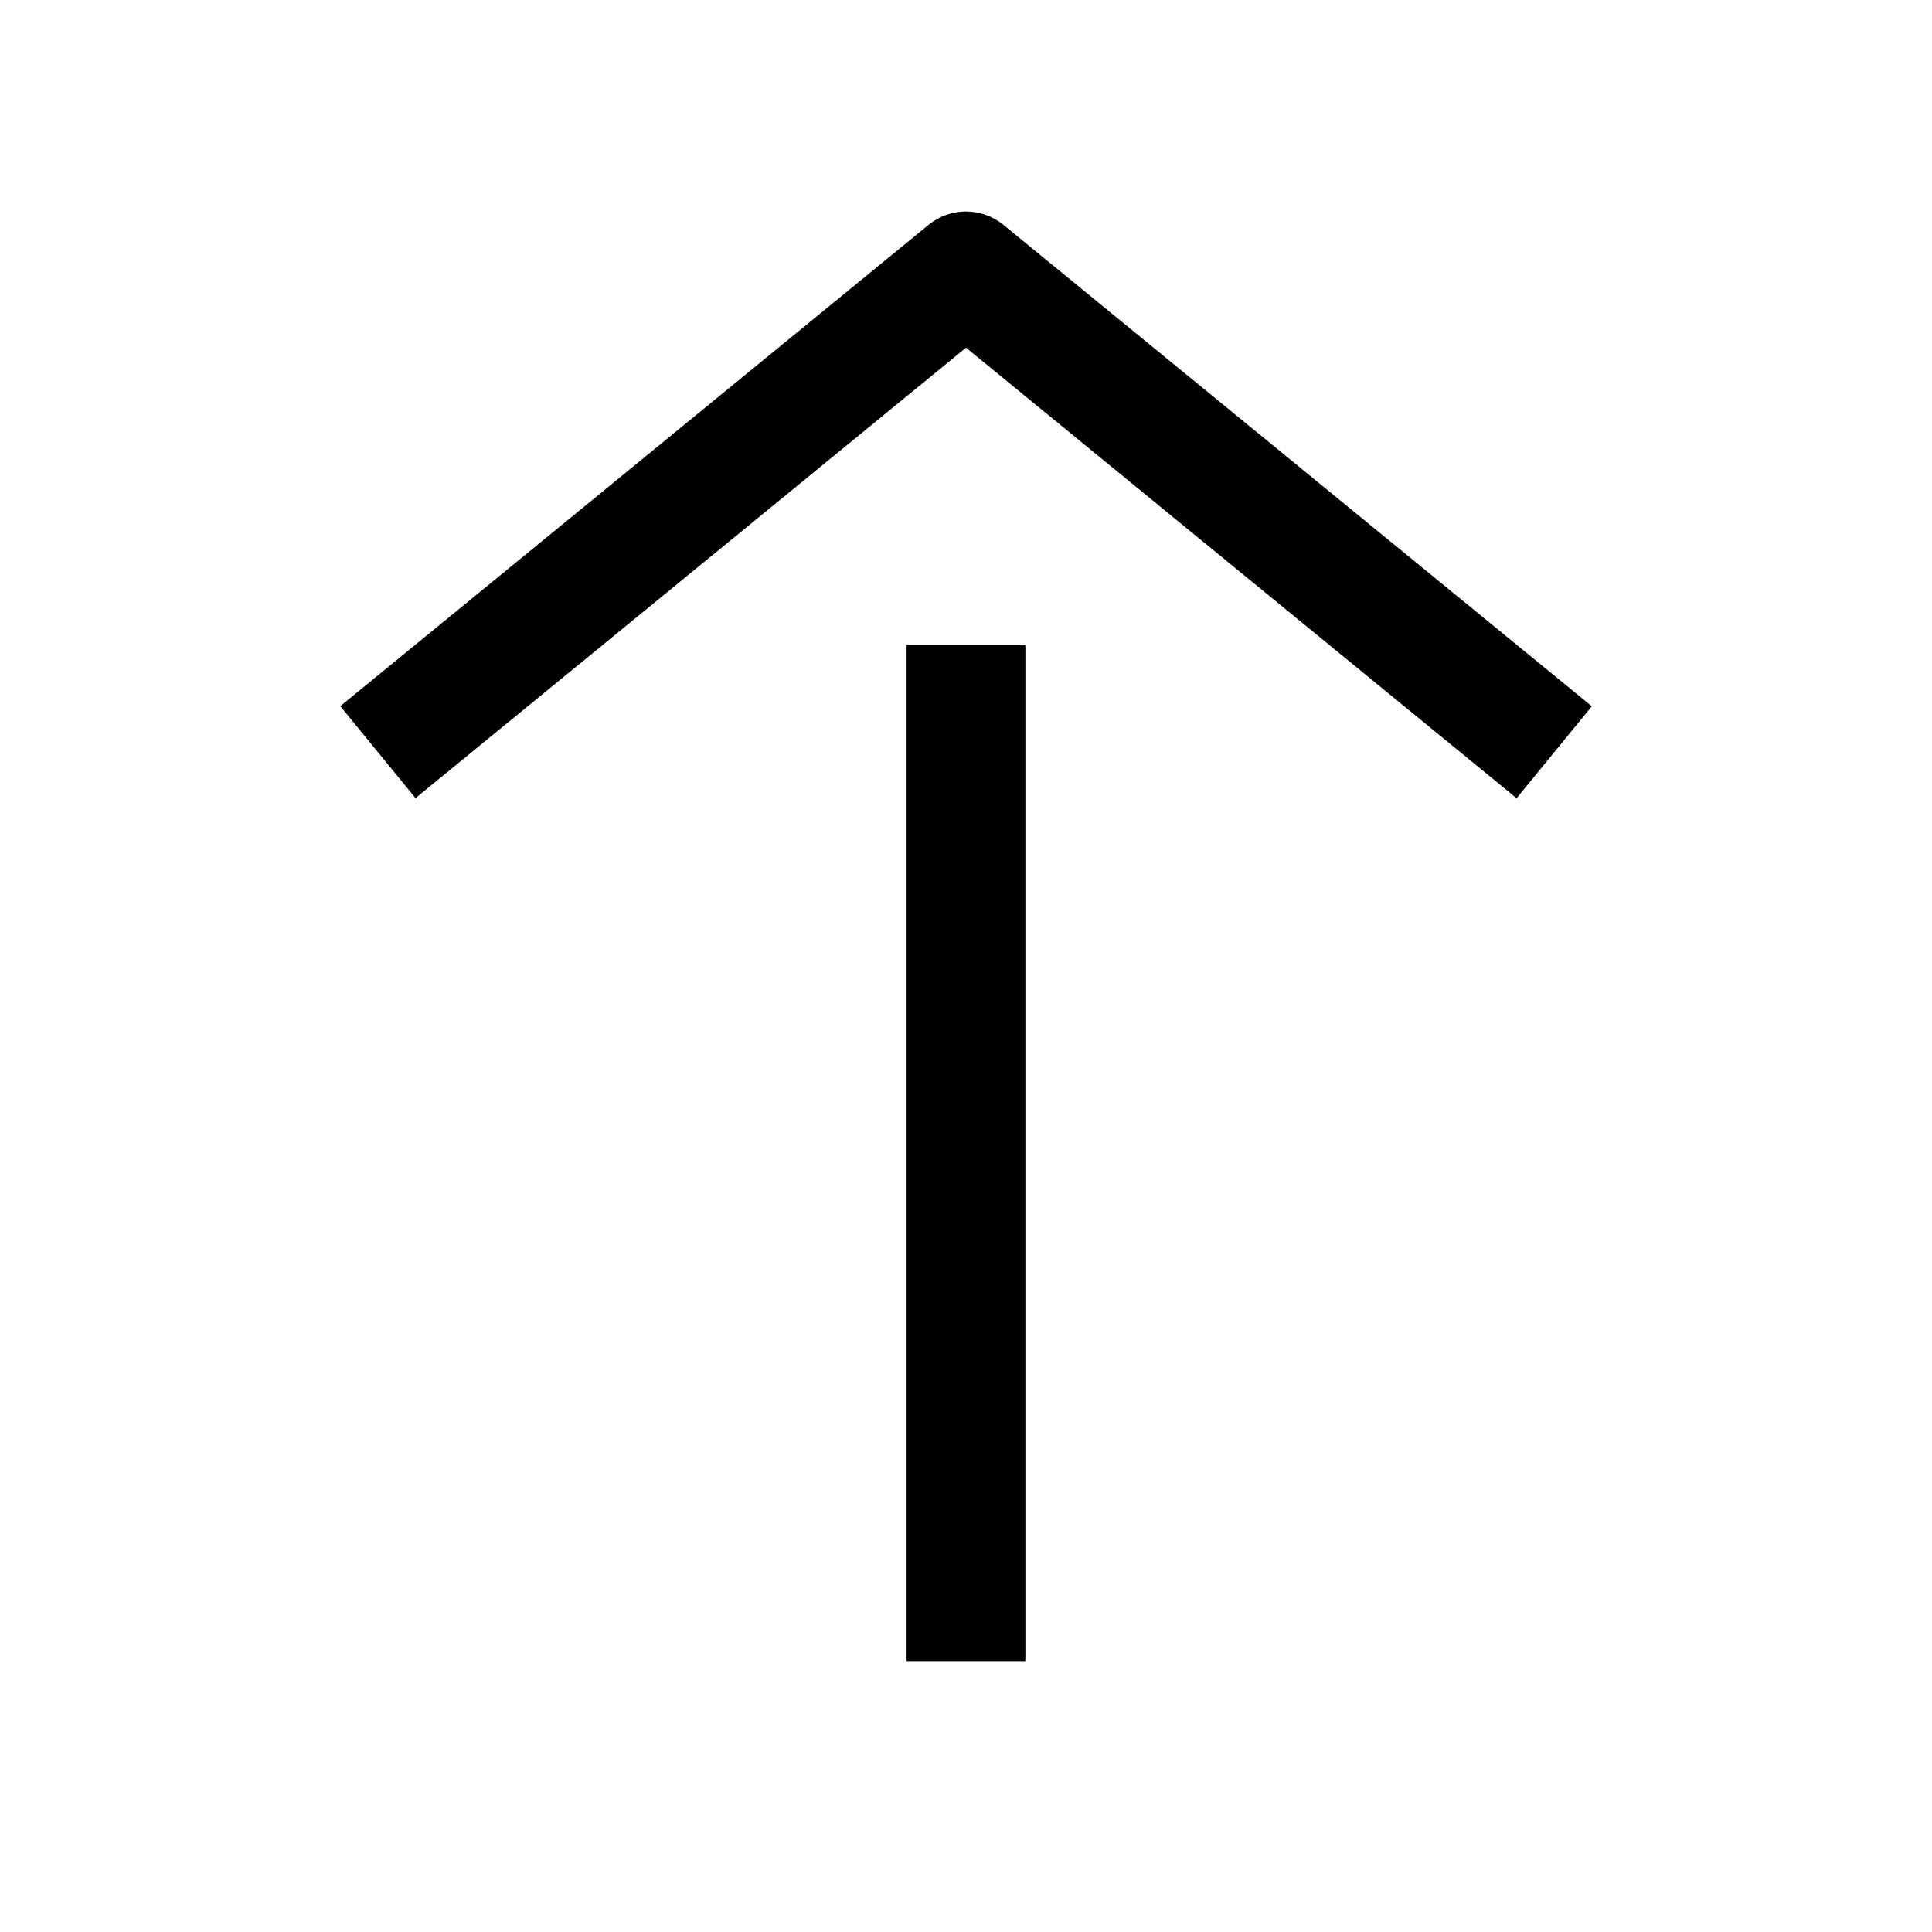
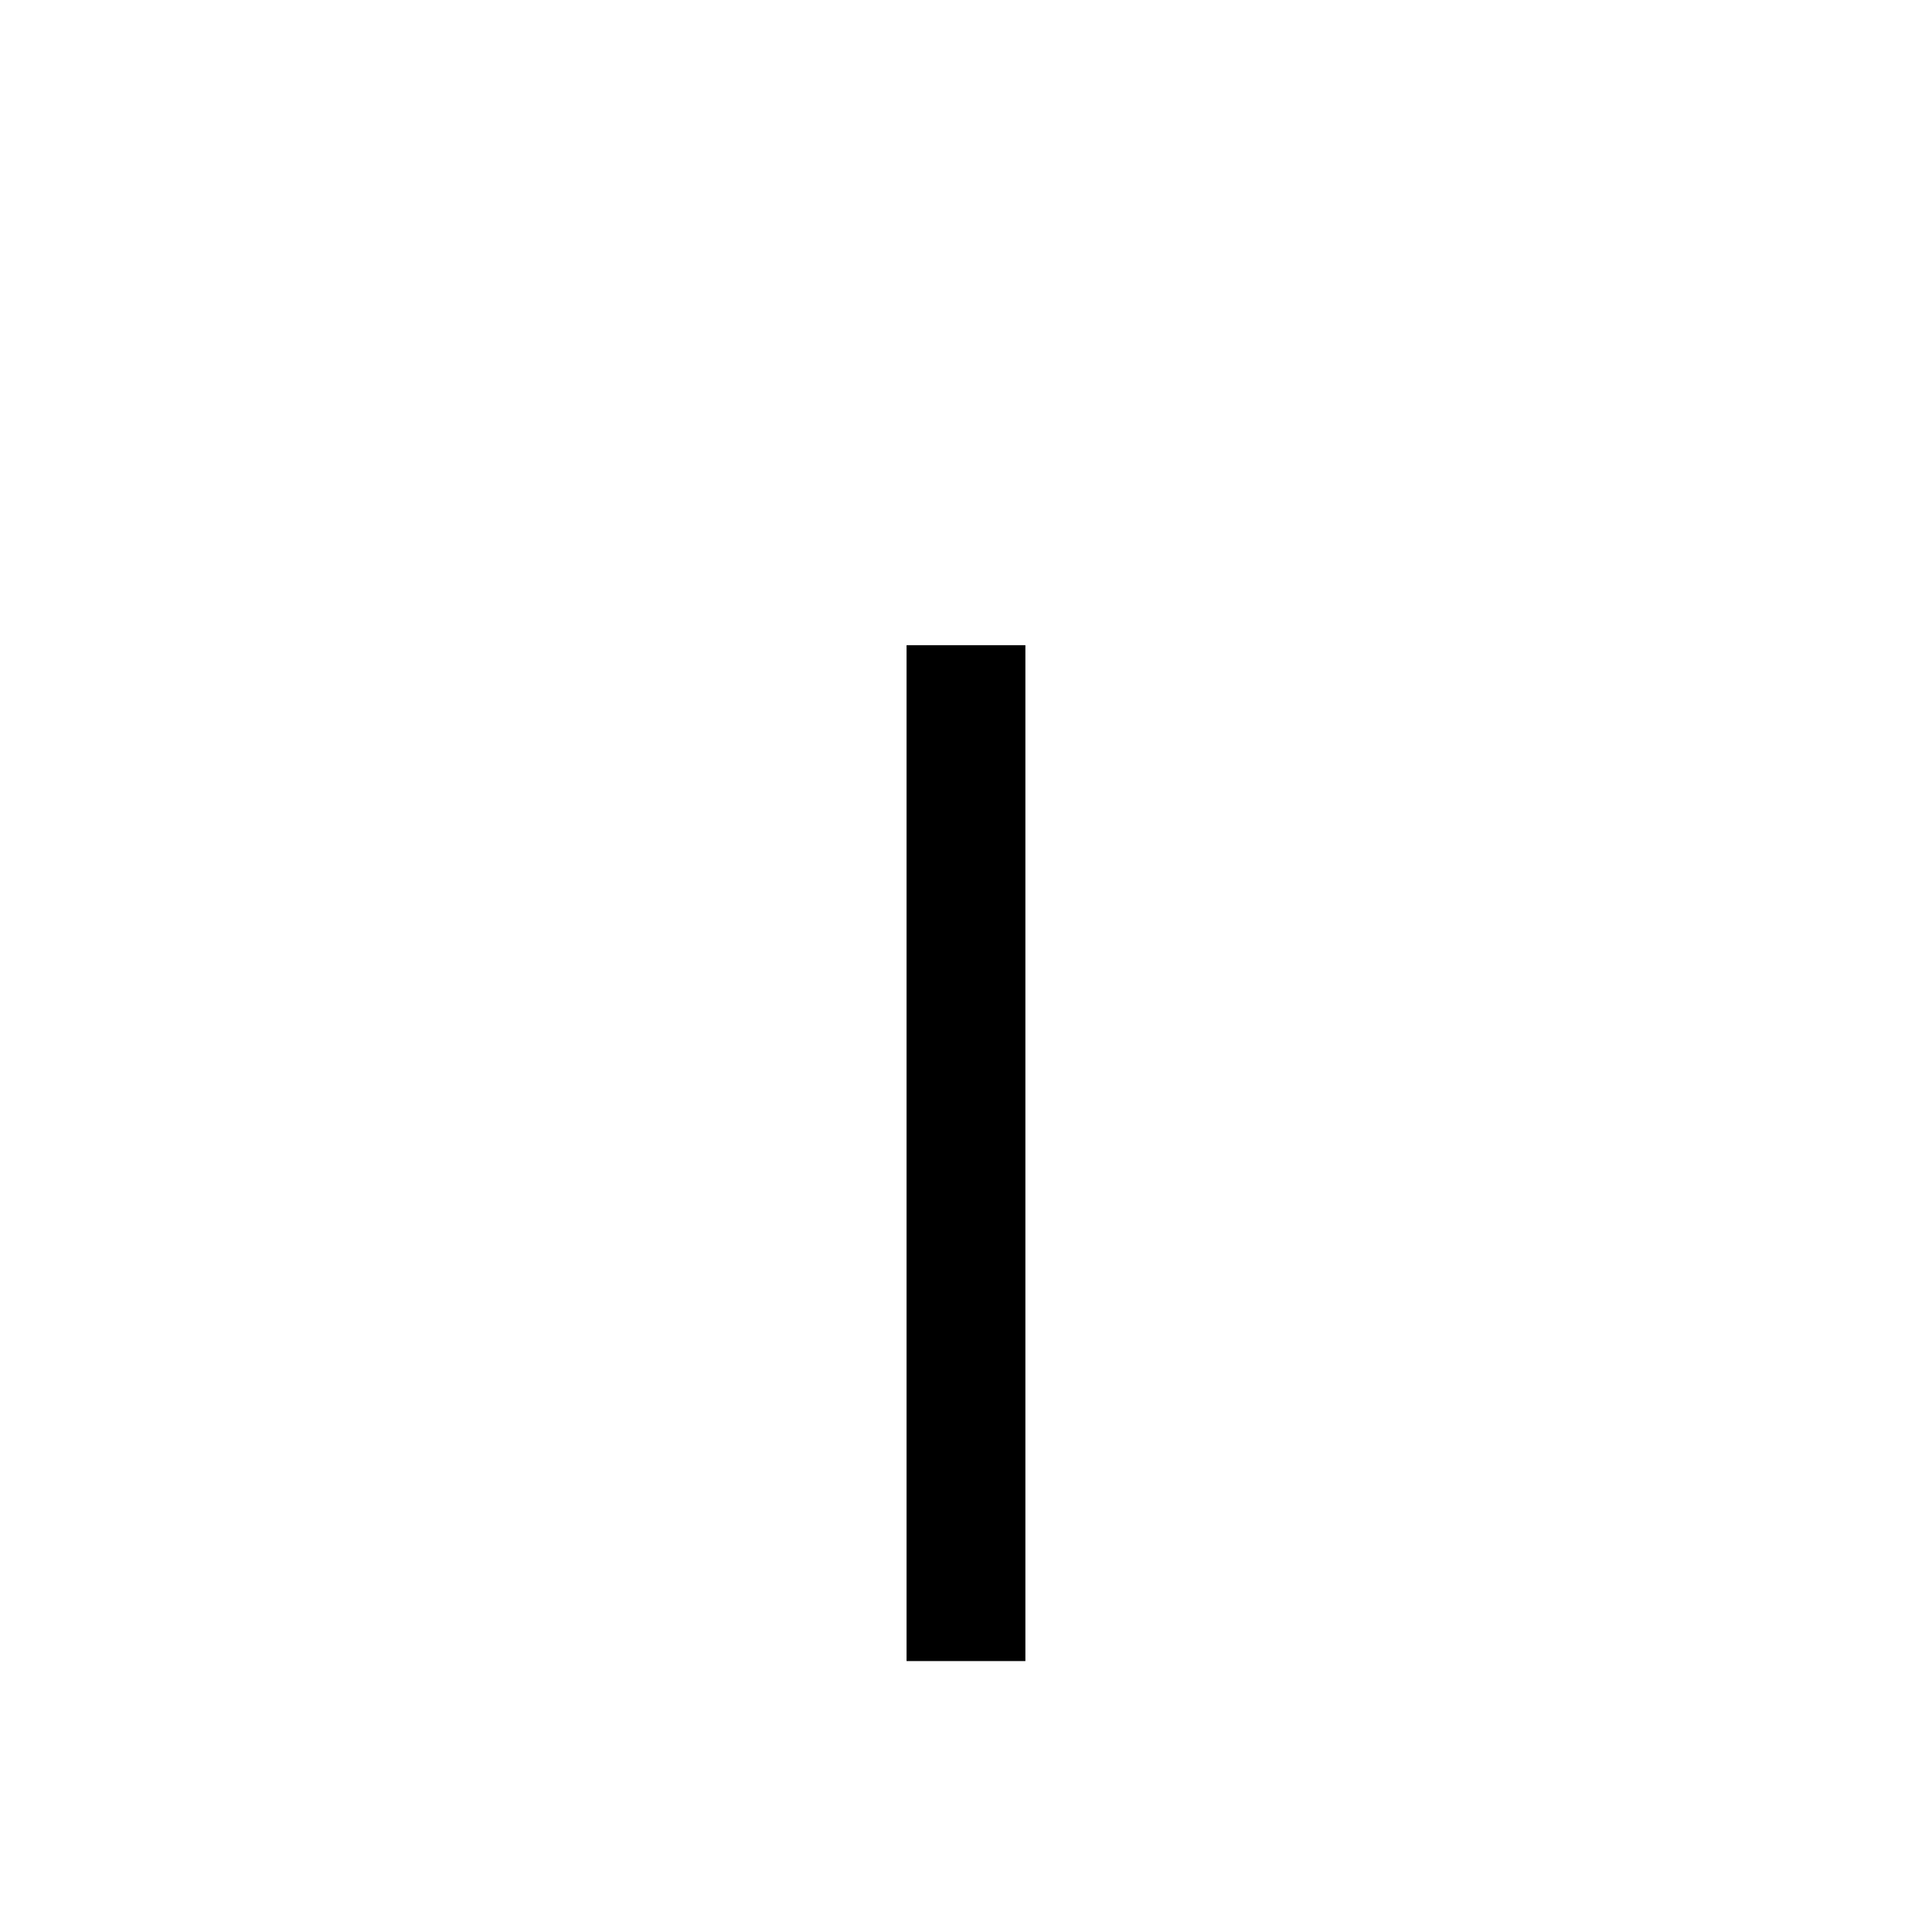
<svg xmlns="http://www.w3.org/2000/svg" fill="#000000" width="800px" height="800px" version="1.1" viewBox="144 144 512 512">
  <g>
-     <path d="m390.05 203.61-155.87 127.53 19.934 24.371 145.89-119.37 145.91 119.4 19.934-24.371-155.87-127.53c-5.793-4.785-14.168-4.785-19.934-0.031z" />
-     <path d="m384.25 314.98h31.488v269.22h-31.488z" />
+     <path d="m384.25 314.98h31.488v269.22h-31.488" />
  </g>
</svg>